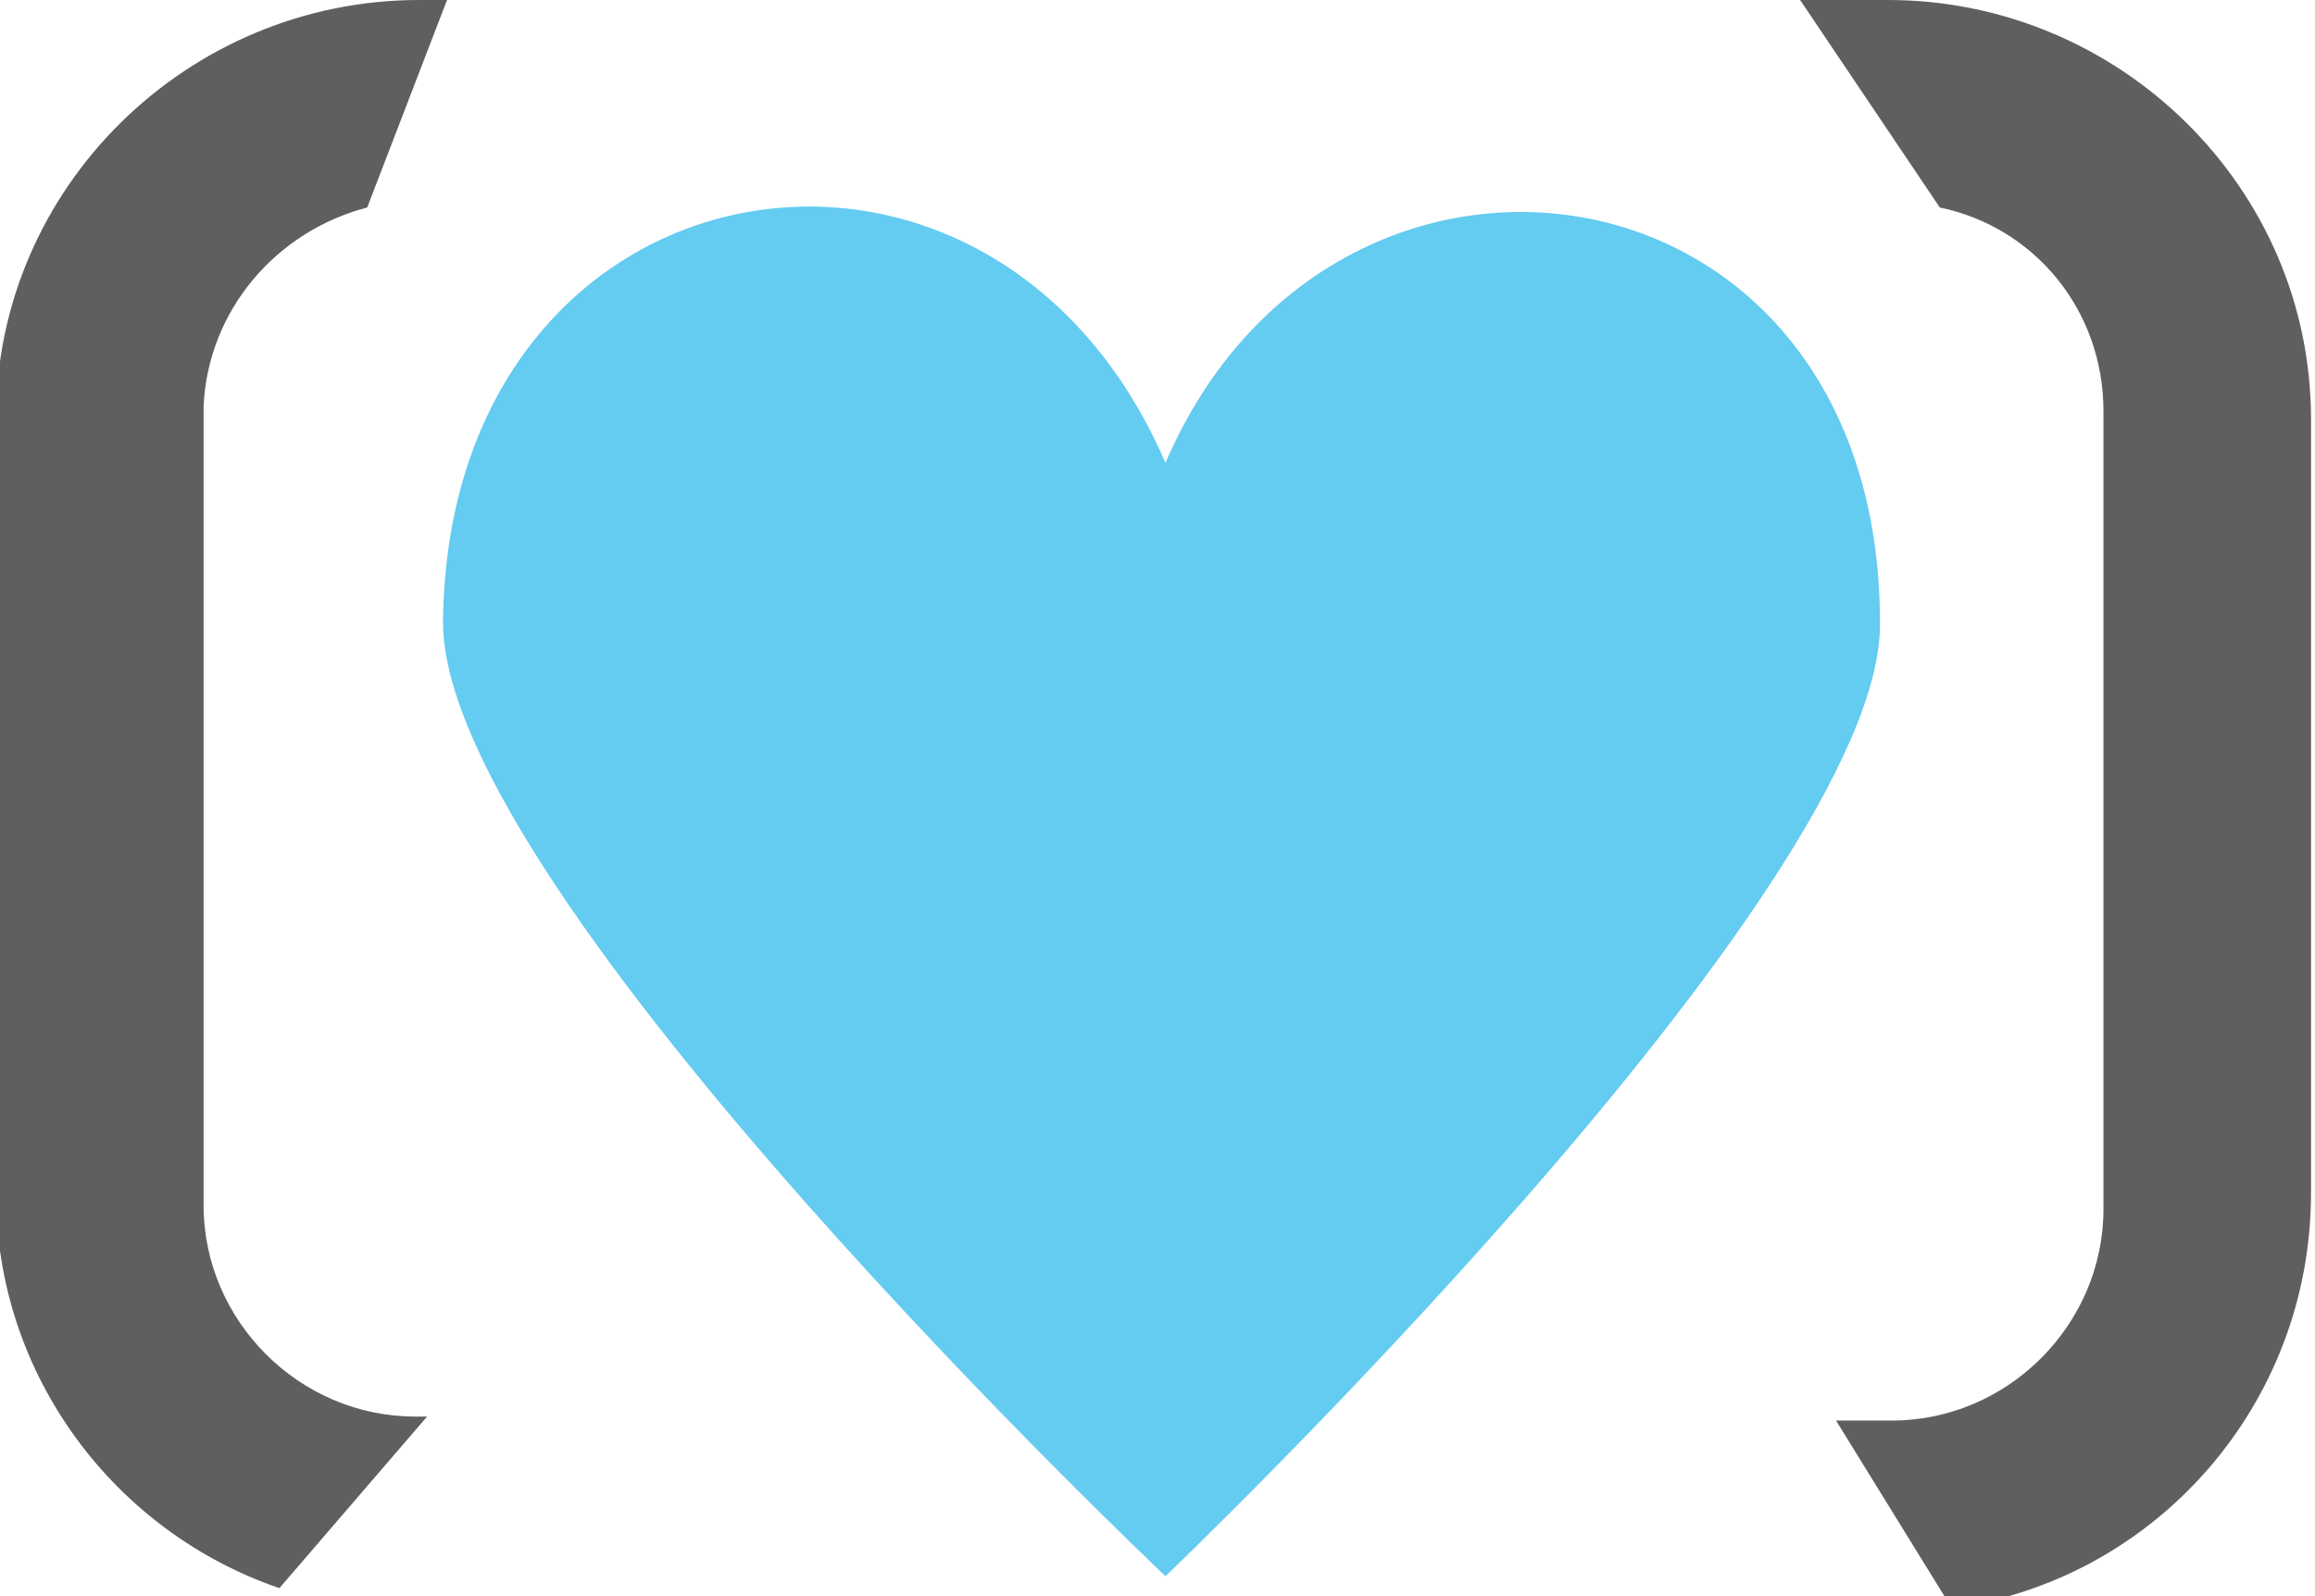
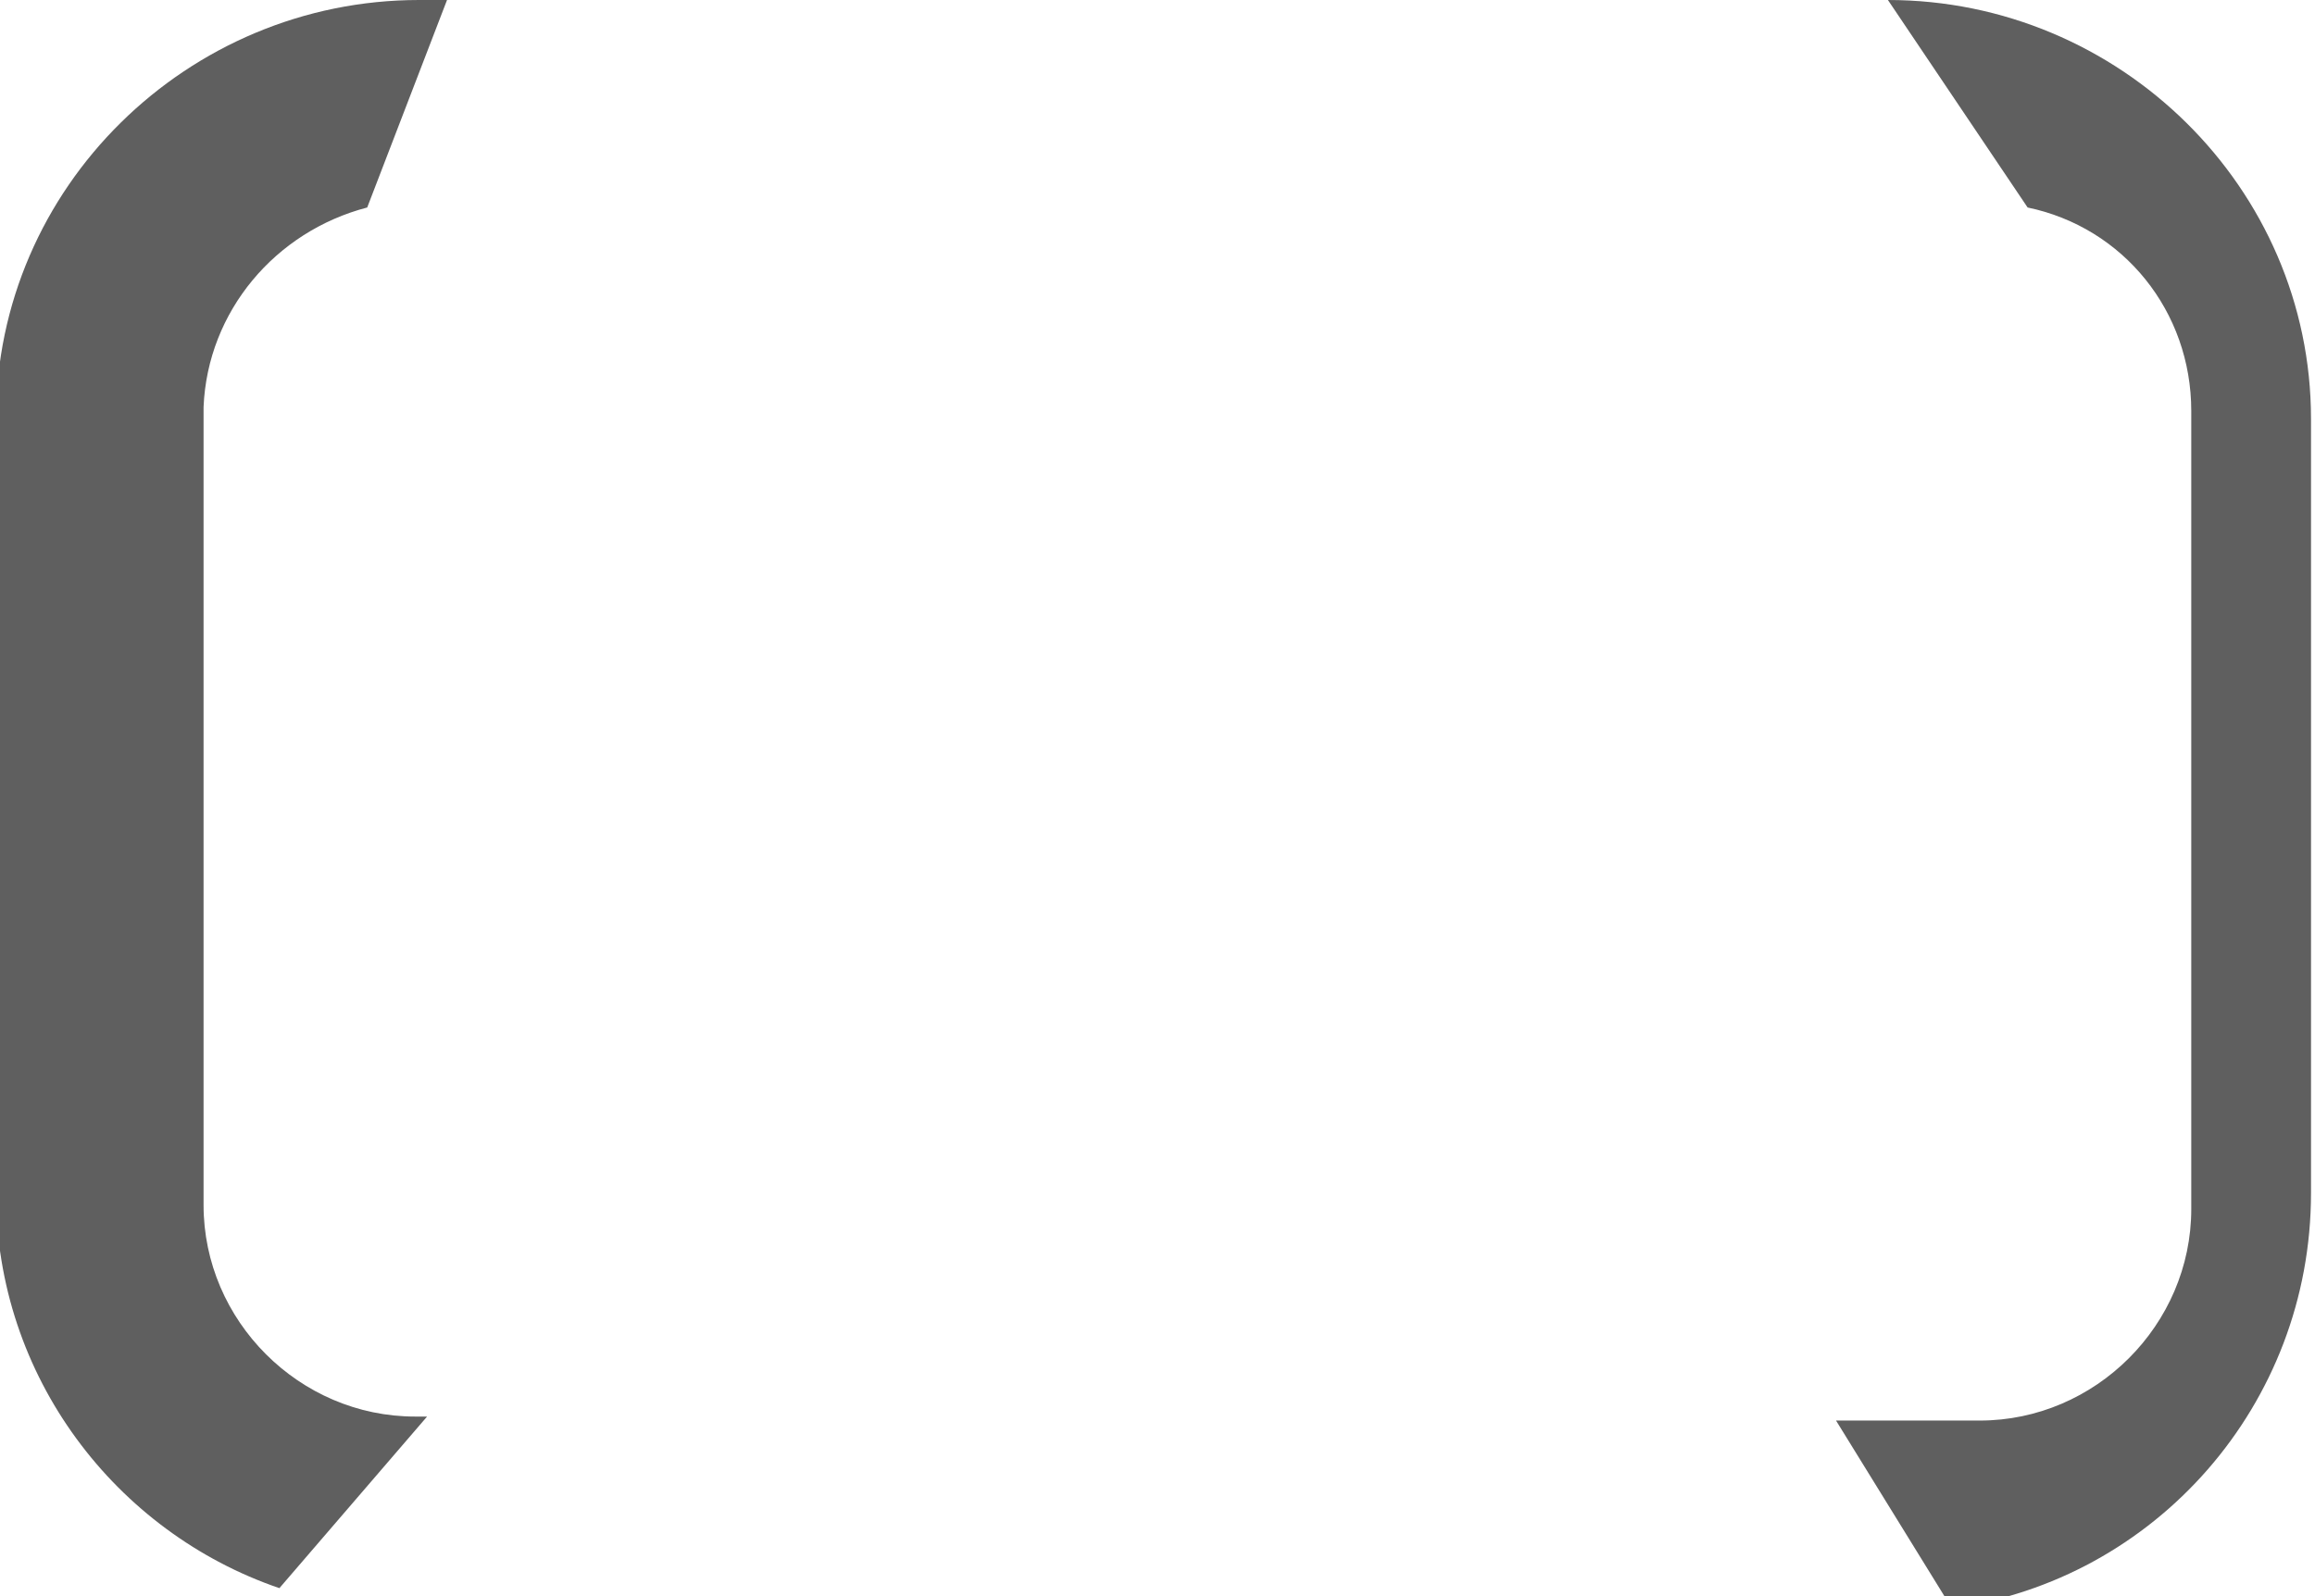
<svg xmlns="http://www.w3.org/2000/svg" version="1.1" id="Warstwa_1" x="0px" y="0px" viewBox="0 0 58 40" style="enable-background:new 0 0 58 40;" xml:space="preserve">
  <style type="text/css">
	.st0{enable-background:new    ;}
	.st1{fill:#5F5F5F;}
	.st2{fill:#64CBF1;}
</style>
  <g id="Shape_7_copy_1_" class="st0">
    <g id="Shape_7_copy">
      <g>
-         <path class="st1" d="M9.2,5.2l2-5.2h-0.7C4.7,0-0.1,4.7-0.1,10.5v19.4c0,4.6,3,8.5,7.1,9.9l3.7-4.3h-0.3c-2.9,0-5.3-2.4-5.3-5.3     v-20C5.2,7.8,6.9,5.8,9.2,5.2z M47.3,0h-2.2l3.5,5.2c2.4,0.5,4.1,2.6,4.1,5.1v20c0,2.9-2.4,5.3-5.3,5.3H46l2.9,4.7     c5.1-0.7,9-5.1,9-10.4V10.5C57.9,4.7,53.1,0,47.3,0z" />
+         <path class="st1" d="M9.2,5.2l2-5.2h-0.7C4.7,0-0.1,4.7-0.1,10.5v19.4c0,4.6,3,8.5,7.1,9.9l3.7-4.3h-0.3c-2.9,0-5.3-2.4-5.3-5.3     v-20C5.2,7.8,6.9,5.8,9.2,5.2z M47.3,0l3.5,5.2c2.4,0.5,4.1,2.6,4.1,5.1v20c0,2.9-2.4,5.3-5.3,5.3H46l2.9,4.7     c5.1-0.7,9-5.1,9-10.4V10.5C57.9,4.7,53.1,0,47.3,0z" />
      </g>
    </g>
  </g>
  <g id="Shape_10_copy_1_" class="st0">
    <g id="Shape_10_copy">
      <g>
-         <path class="st2" d="M29.2,11.6c-4.4-10.2-18-7.8-18.1,4c0,6.8,18.1,23.9,18.1,23.9s18-17.2,17.9-23.9     C47.1,3.7,33.4,1.8,29.2,11.6z" />
-       </g>
+         </g>
    </g>
  </g>
</svg>